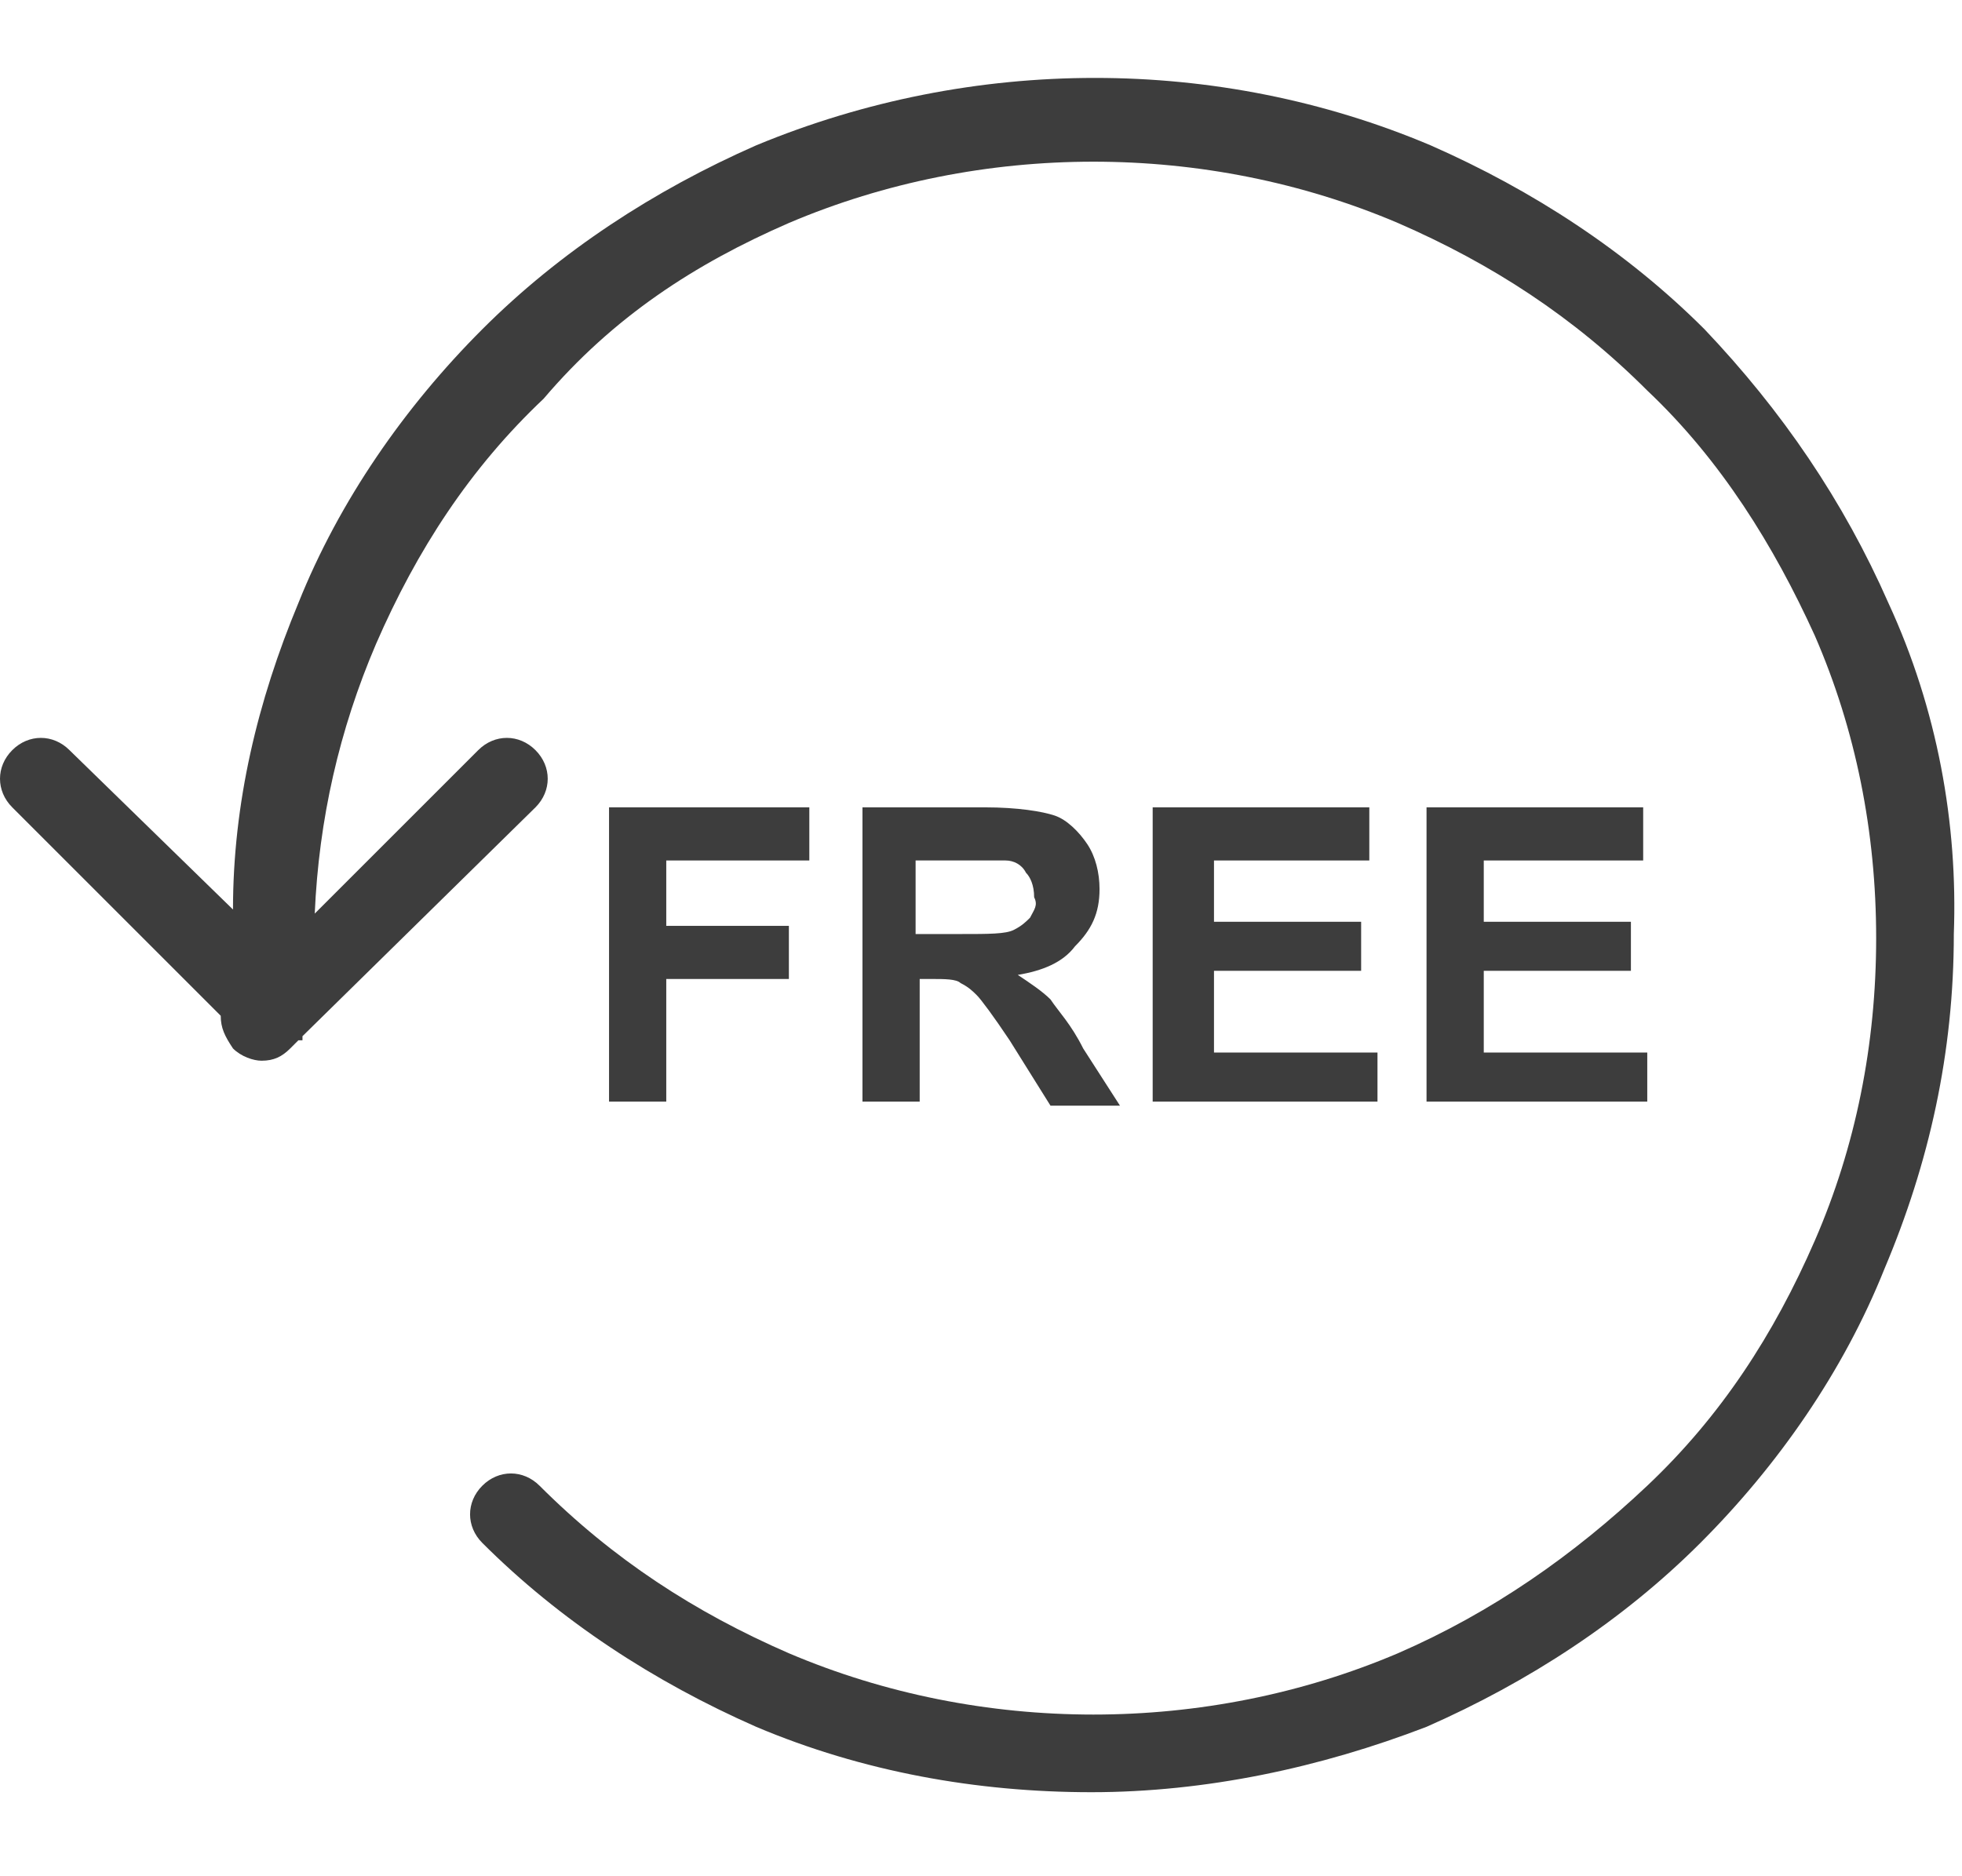
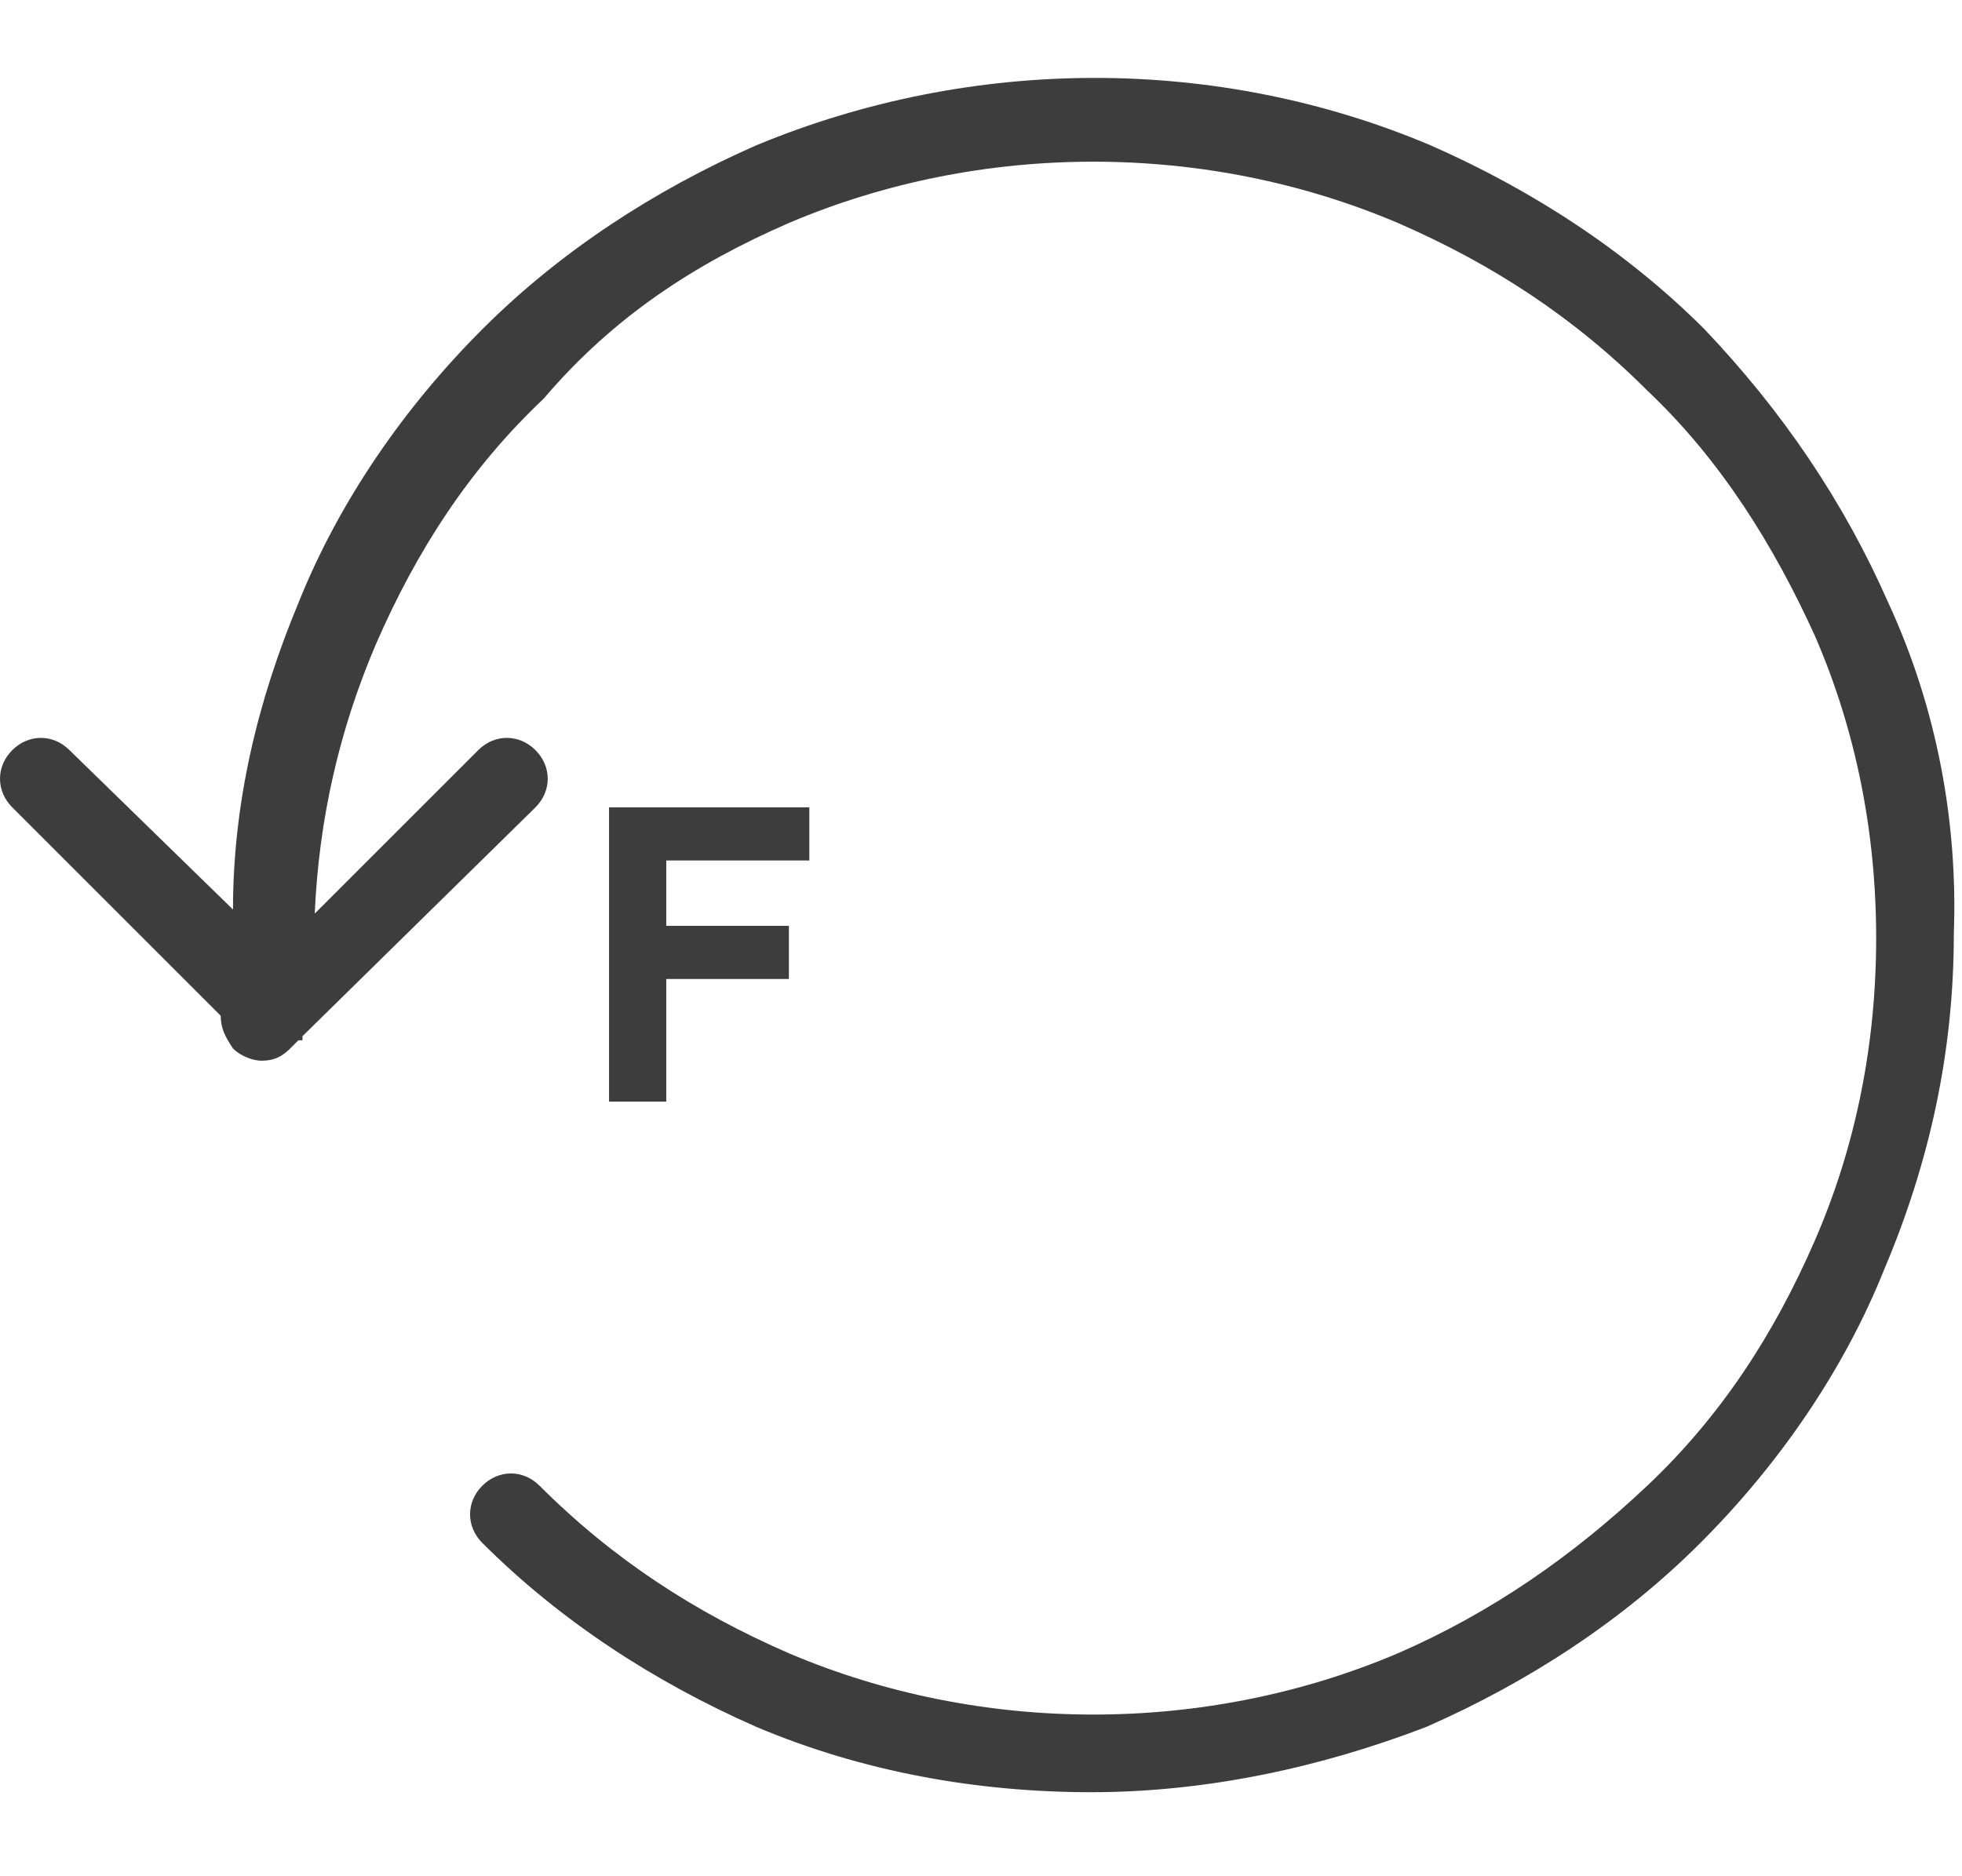
<svg xmlns="http://www.w3.org/2000/svg" version="1.1" id="图层_1" x="0px" y="0px" viewBox="0 0 48 42" width="46px" height="44px" style="enable-background:new 0 0 48 42;" xml:space="preserve">
  <style type="text/css">
	.st0{fill:#3D3D3D;}
</style>
  <path class="st0" d="M46.2,12.8c-1.1-2.5-2.6-4.7-4.5-6.7c-1.9-1.9-4.2-3.4-6.7-4.5c-5.2-2.2-11.2-2.2-16.5,0  c-2.5,1.1-4.8,2.6-6.7,4.5c-1.9,1.9-3.5,4.2-4.5,6.7c-1,2.4-1.6,4.9-1.6,7.5l-4-3.9c-0.4-0.4-1-0.4-1.4,0c-0.4,0.4-0.4,1,0,1.4  l5.1,5.1c0,0.3,0.1,0.5,0.3,0.8c0.2,0.2,0.5,0.3,0.7,0.3c0.3,0,0.5-0.1,0.7-0.3l0.2-0.2c0,0,0.1,0,0.1,0c0,0,0,0,0-0.1l5.7-5.6  c0.4-0.4,0.4-1,0-1.4c-0.4-0.4-1-0.4-1.4,0l-4,4c0.1-2.3,0.6-4.5,1.5-6.6c1-2.3,2.3-4.3,4.1-6C15,5.8,17,4.5,19.3,3.5  c4.7-2,10.2-2,14.9,0c2.3,1,4.3,2.3,6.1,4.1c1.8,1.7,3.1,3.8,4.1,6c1,2.3,1.5,4.8,1.5,7.4s-0.5,5.1-1.5,7.4c-1,2.3-2.3,4.3-4.1,6  c-1.8,1.7-3.8,3.1-6.1,4.1c-4.7,2-10.2,2-14.9,0c-2.3-1-4.3-2.3-6.1-4.1c-0.4-0.4-1-0.4-1.4,0c-0.4,0.4-0.4,1,0,1.4  c1.9,1.9,4.2,3.4,6.7,4.5c2.6,1.1,5.4,1.6,8.2,1.6s5.6-0.6,8.2-1.6c2.5-1.1,4.8-2.6,6.7-4.5c1.9-1.9,3.5-4.2,4.5-6.7  c1.1-2.6,1.7-5.3,1.7-8.2C47.9,18.2,47.4,15.4,46.2,12.8z" />
  <polygon class="st0" points="19.8,19.1 19.8,17.8 14.9,17.8 14.9,25 16.3,25 16.3,22 19.3,22 19.3,20.7 16.3,20.7 16.3,19.1 " />
-   <path class="st0" d="M26.9,19.8c0-0.4-0.1-0.8-0.3-1.1s-0.5-0.6-0.8-0.7c-0.3-0.1-0.9-0.2-1.7-0.2h-3V25h1.4v-3h0.3  c0.3,0,0.6,0,0.7,0.1c0.2,0.1,0.3,0.2,0.4,0.3c0.1,0.1,0.4,0.5,0.8,1.1l1,1.6h1.7l-0.9-1.4c-0.3-0.6-0.6-0.9-0.8-1.2  c-0.2-0.2-0.5-0.4-0.8-0.6c0.6-0.1,1.1-0.3,1.4-0.7C26.7,20.8,26.9,20.4,26.9,19.8z M25.2,20.5c-0.1,0.1-0.2,0.2-0.4,0.3  s-0.6,0.1-1.3,0.1h-1.1v-1.8h1.1c0.6,0,0.9,0,1.1,0c0.2,0,0.4,0.1,0.5,0.3c0.1,0.1,0.2,0.3,0.2,0.6C25.4,20.2,25.3,20.3,25.2,20.5z" />
-   <polygon class="st0" points="33.5,19.1 33.5,17.8 28.2,17.8 28.2,25 33.7,25 33.7,23.8 29.7,23.8 29.7,21.8 33.3,21.8 33.3,20.6   29.7,20.6 29.7,19.1 " />
-   <polygon class="st0" points="40.2,19.1 40.2,17.8 34.9,17.8 34.9,25 40.3,25 40.3,23.8 36.3,23.8 36.3,21.8 39.9,21.8 39.9,20.6   36.3,20.6 36.3,19.1 " />
</svg>